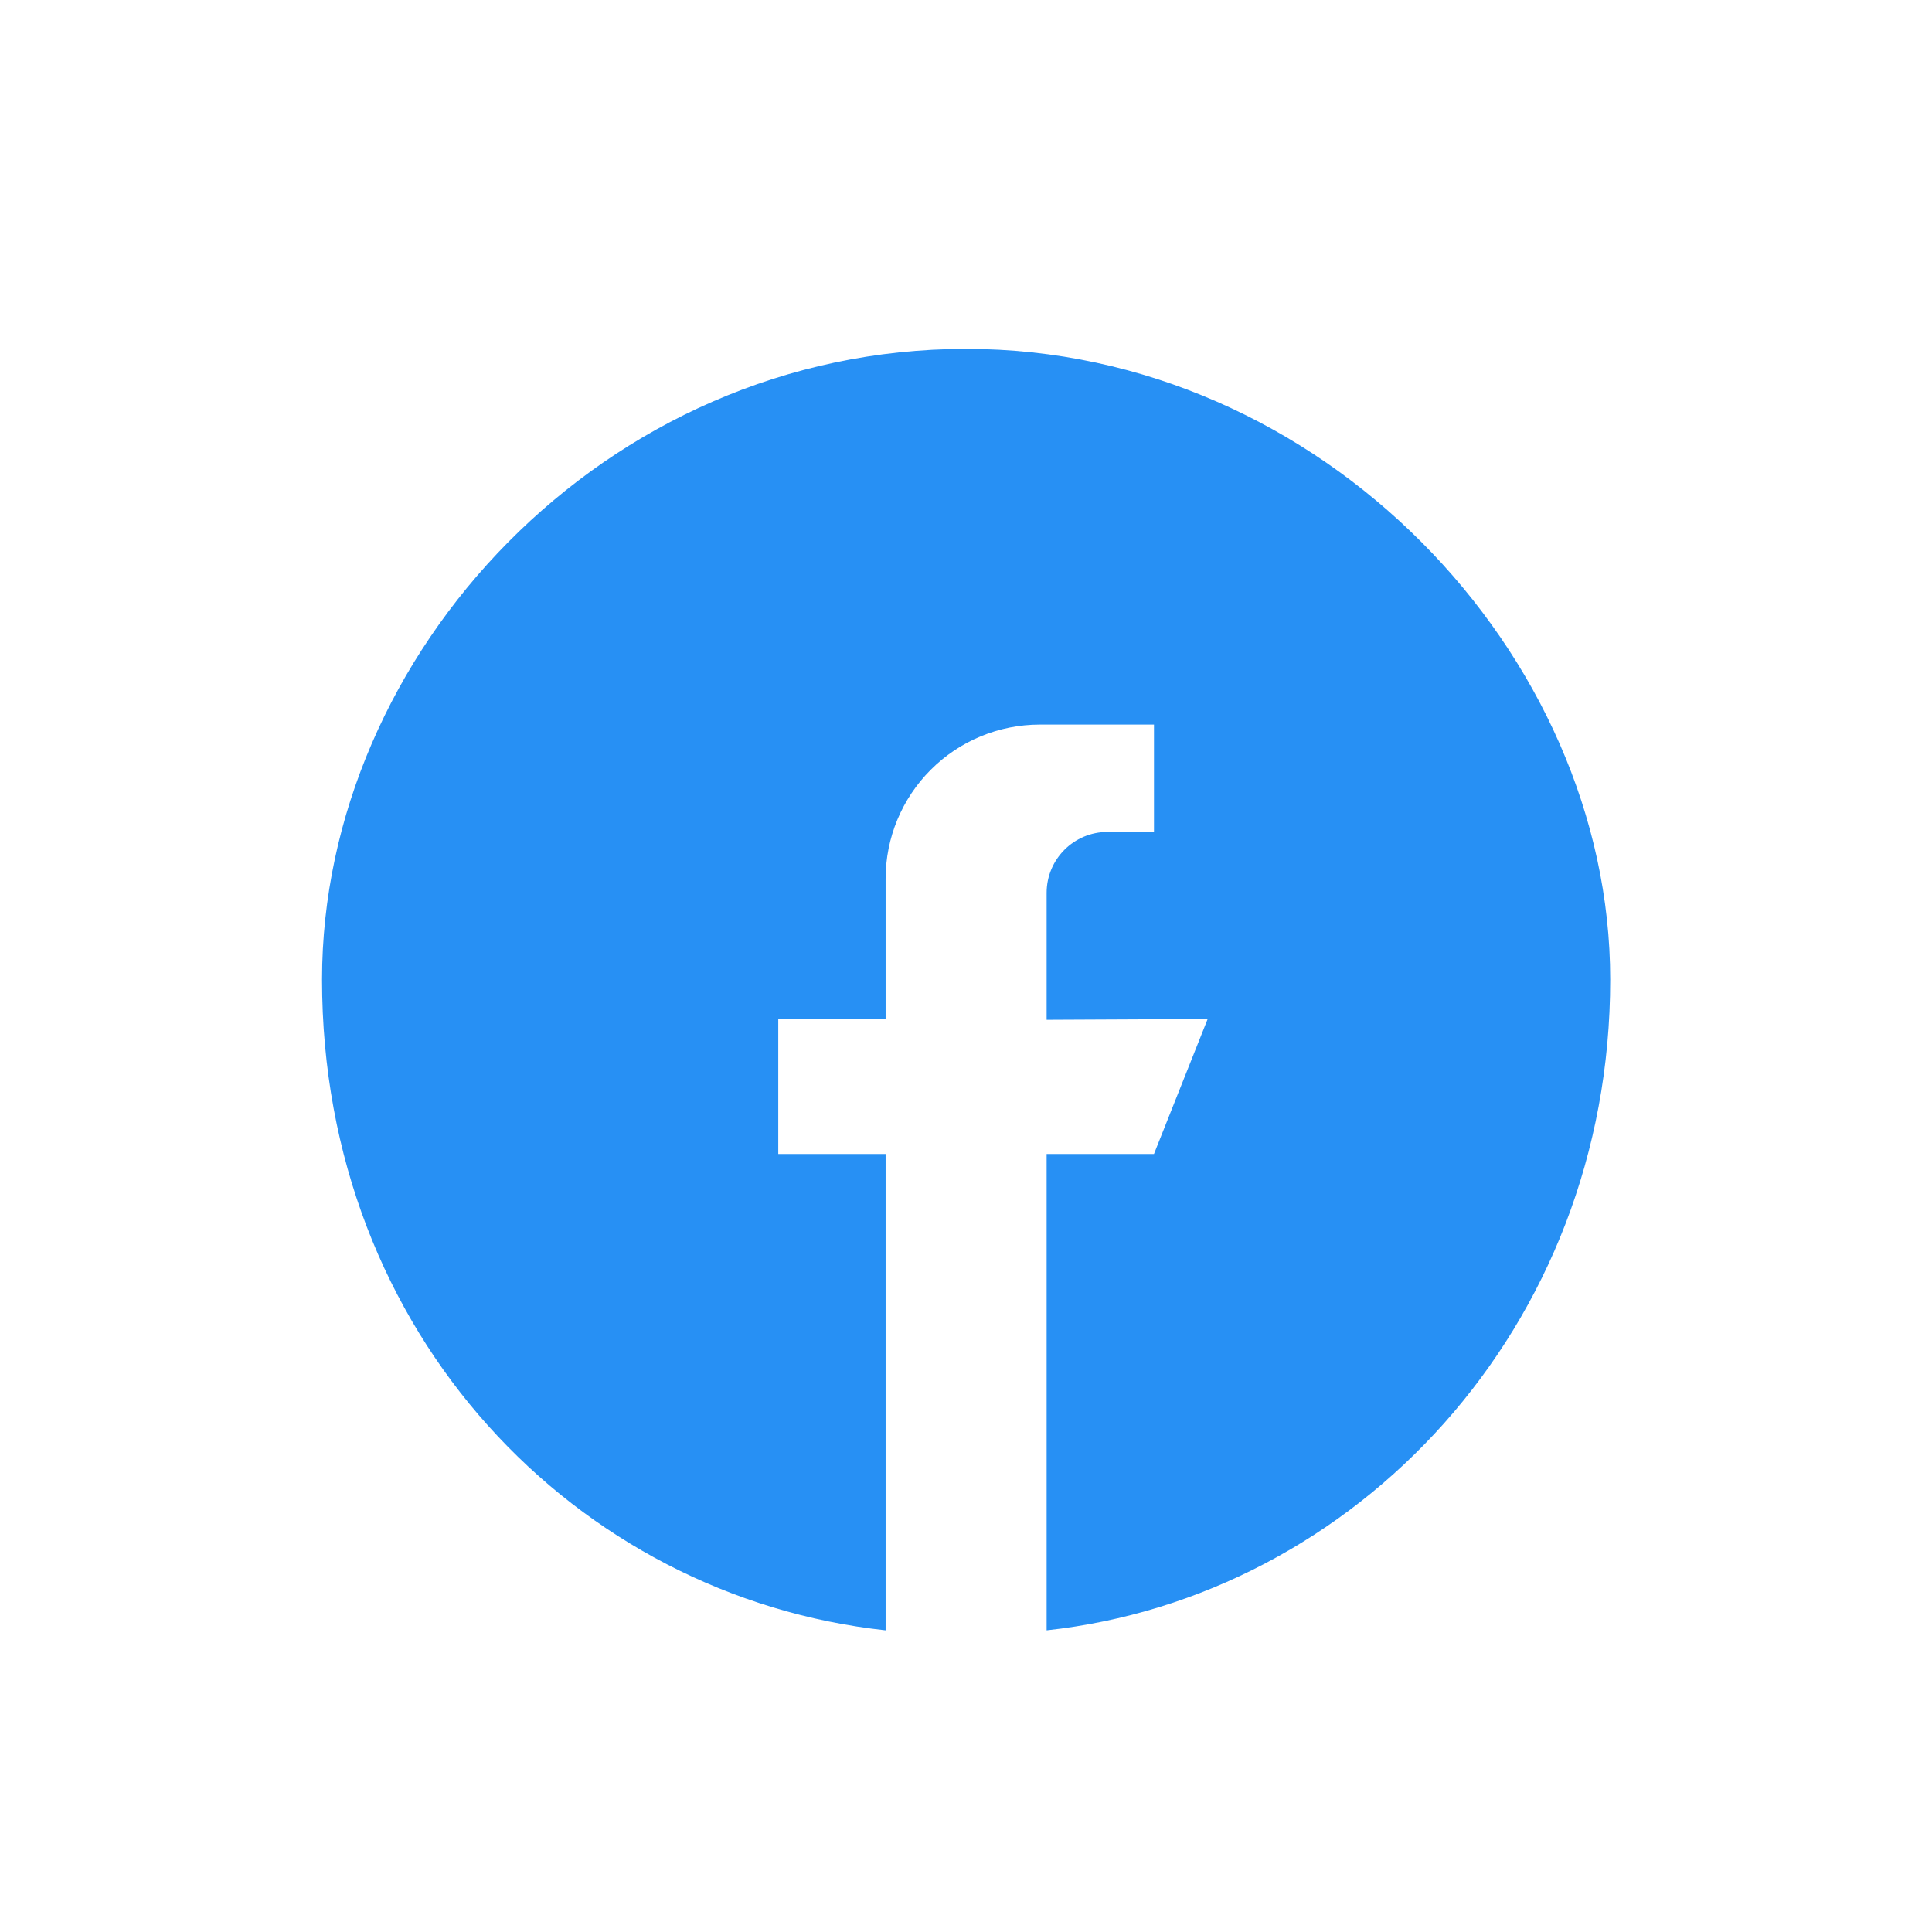
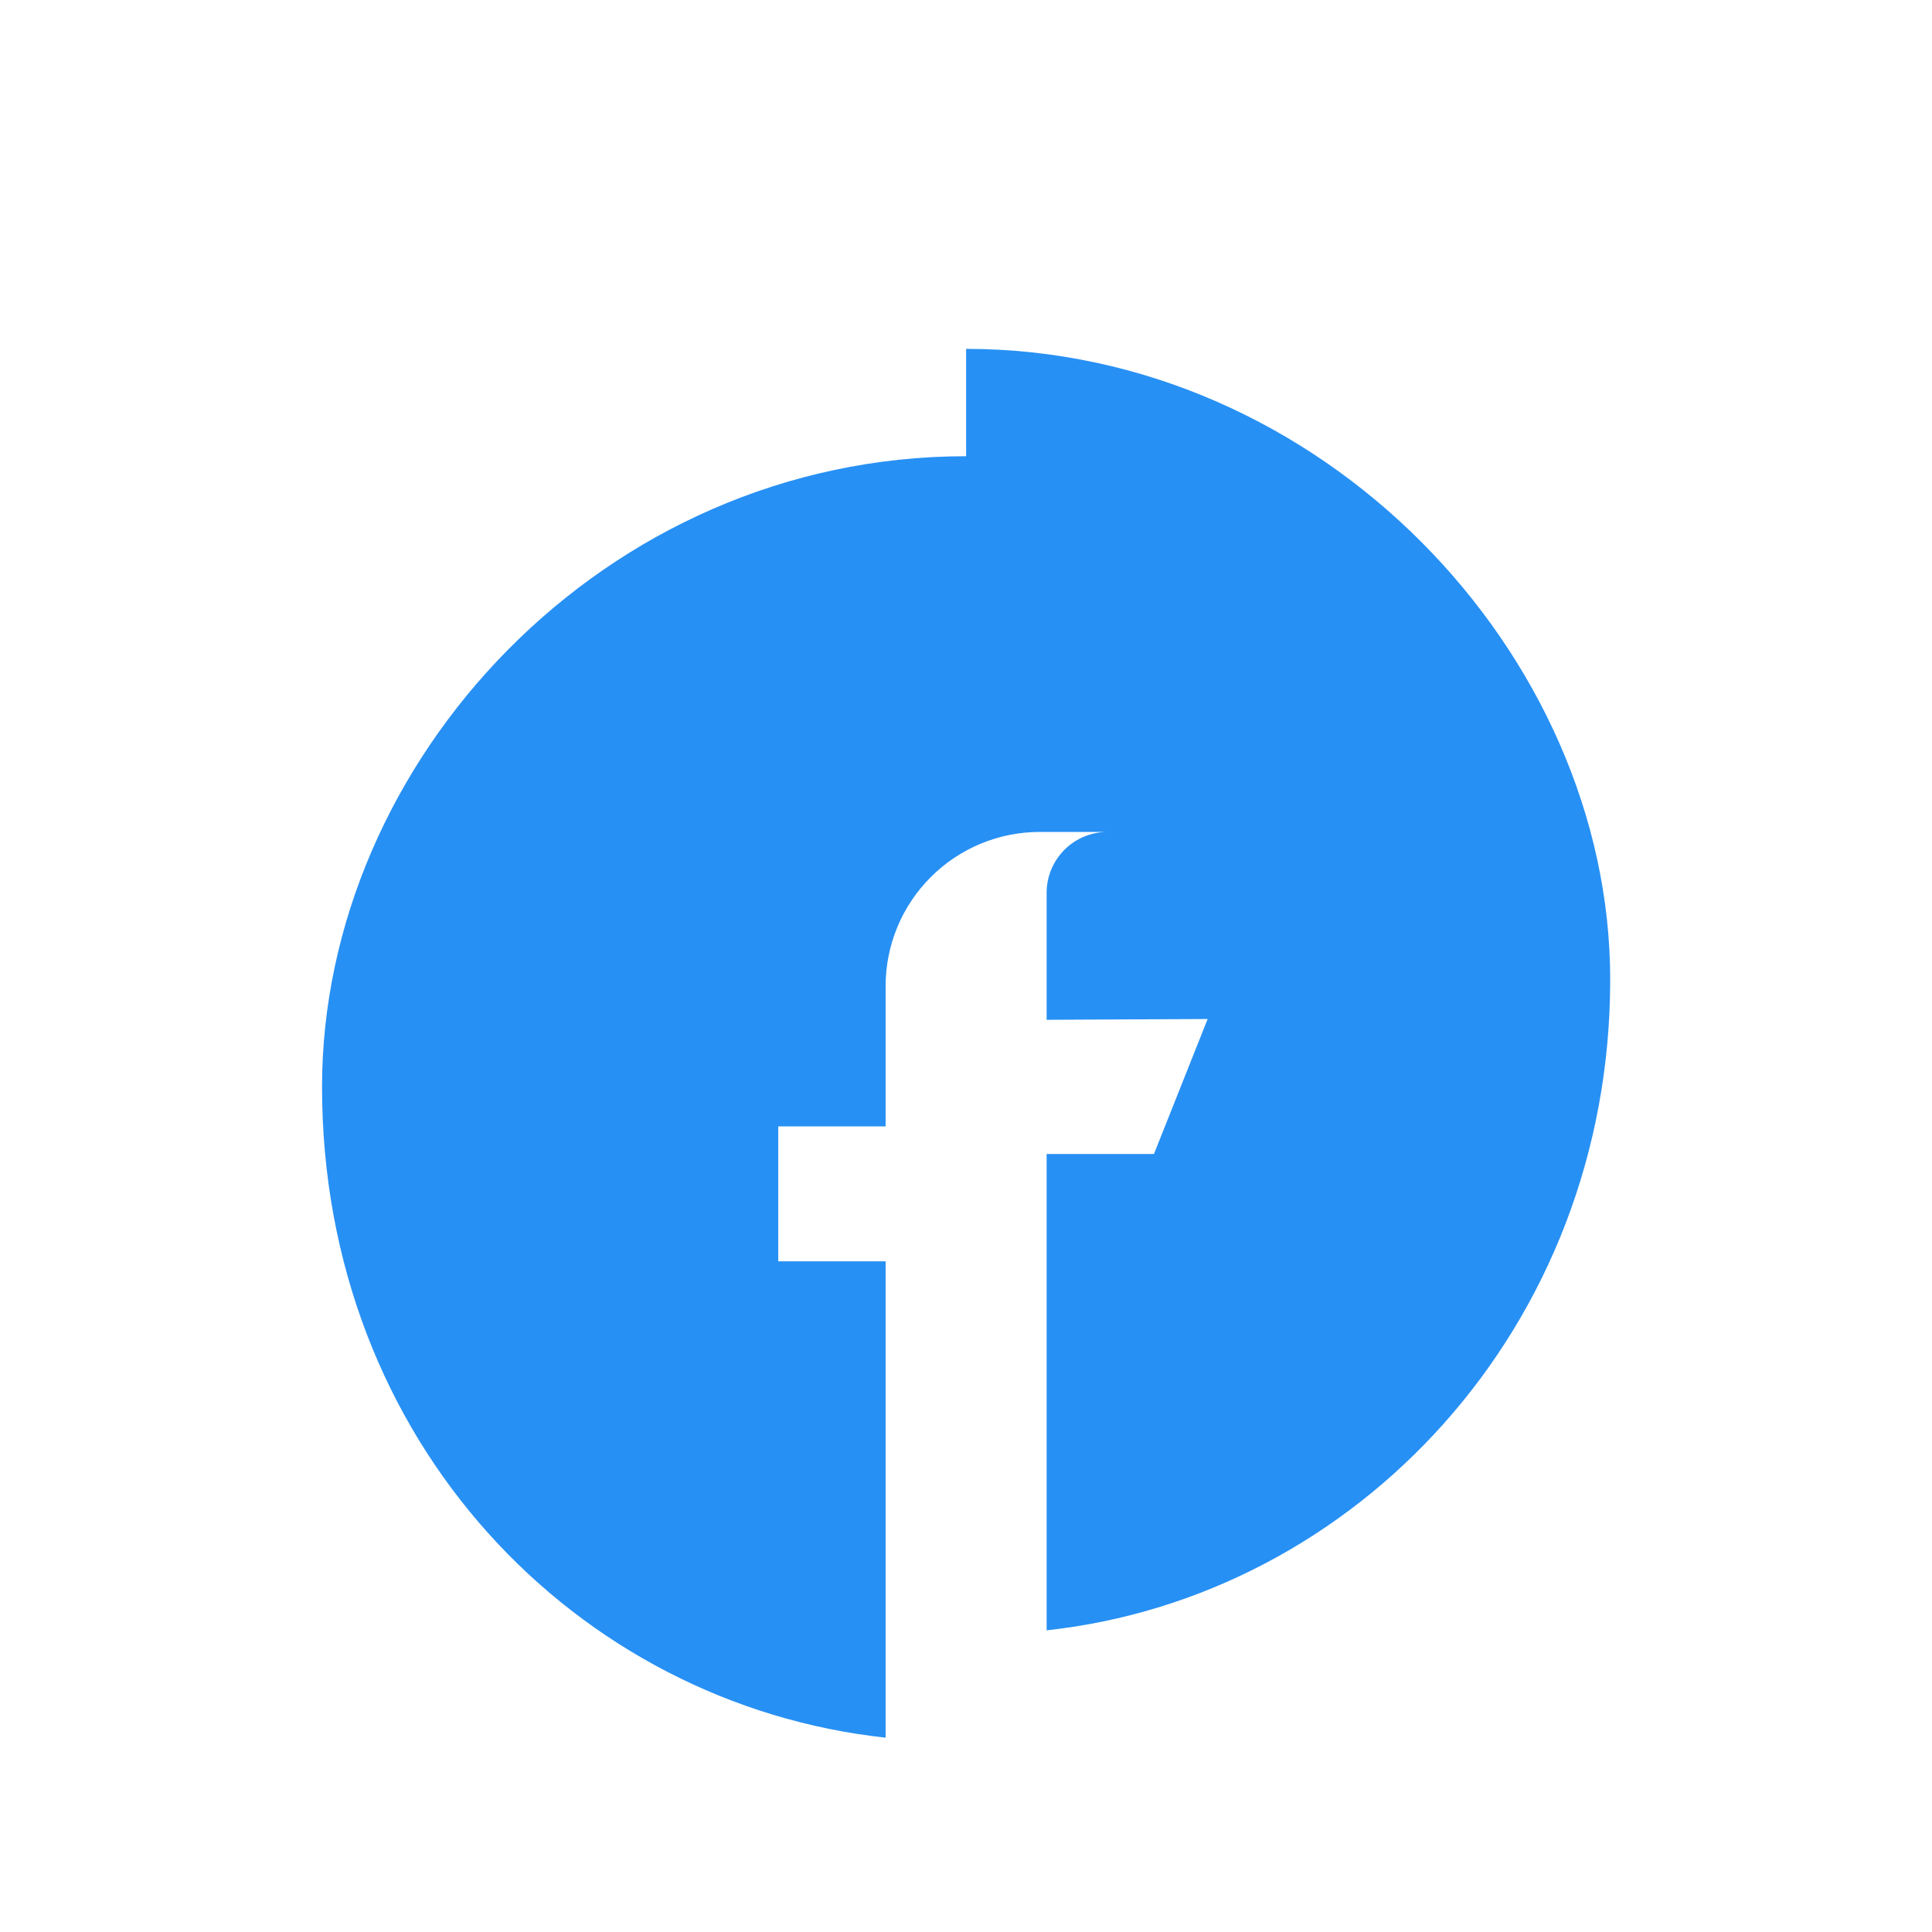
<svg xmlns="http://www.w3.org/2000/svg" viewBox="0,0,256,256" width="35" height="35">
  <g fill="#2790f4" fill-rule="evenodd" stroke="none" stroke-width="1" stroke-linecap="butt" stroke-linejoin="miter" stroke-miterlimit="10" stroke-dasharray="" stroke-dashoffset="0" font-family="none" font-weight="none" font-size="none" text-anchor="none" style="mix-blend-mode: normal">
    <g transform="scale(3.556,3.556)">
-       <path d="M36,13c13.25,0 24,11.369 24,23.5c0,13 -9.5,23 -21,24.25v-17.75h4l2,-5.029l-6,0.029v-4.73c0,-1.254 1.016,-2.27 2.27,-2.27c0.902,0 1.73,0 1.73,0v-4h-4.255c-1.524,0 -2.985,0.605 -4.062,1.683c-1.078,1.077 -1.683,2.538 -1.683,4.062c0,2.653 0,5.226 0,5.226h-4v5.029h4v17.75c-11.5,-1.25 -21,-11 -21,-24.25c0,-12.131 10.5,-23.5 24,-23.5z" />
+       <path d="M36,13c13.25,0 24,11.369 24,23.5c0,13 -9.5,23 -21,24.25v-17.75h4l2,-5.029l-6,0.029v-4.73c0,-1.254 1.016,-2.27 2.27,-2.27c0.902,0 1.73,0 1.73,0h-4.255c-1.524,0 -2.985,0.605 -4.062,1.683c-1.078,1.077 -1.683,2.538 -1.683,4.062c0,2.653 0,5.226 0,5.226h-4v5.029h4v17.75c-11.5,-1.25 -21,-11 -21,-24.25c0,-12.131 10.5,-23.5 24,-23.5z" />
    </g>
  </g>
</svg>